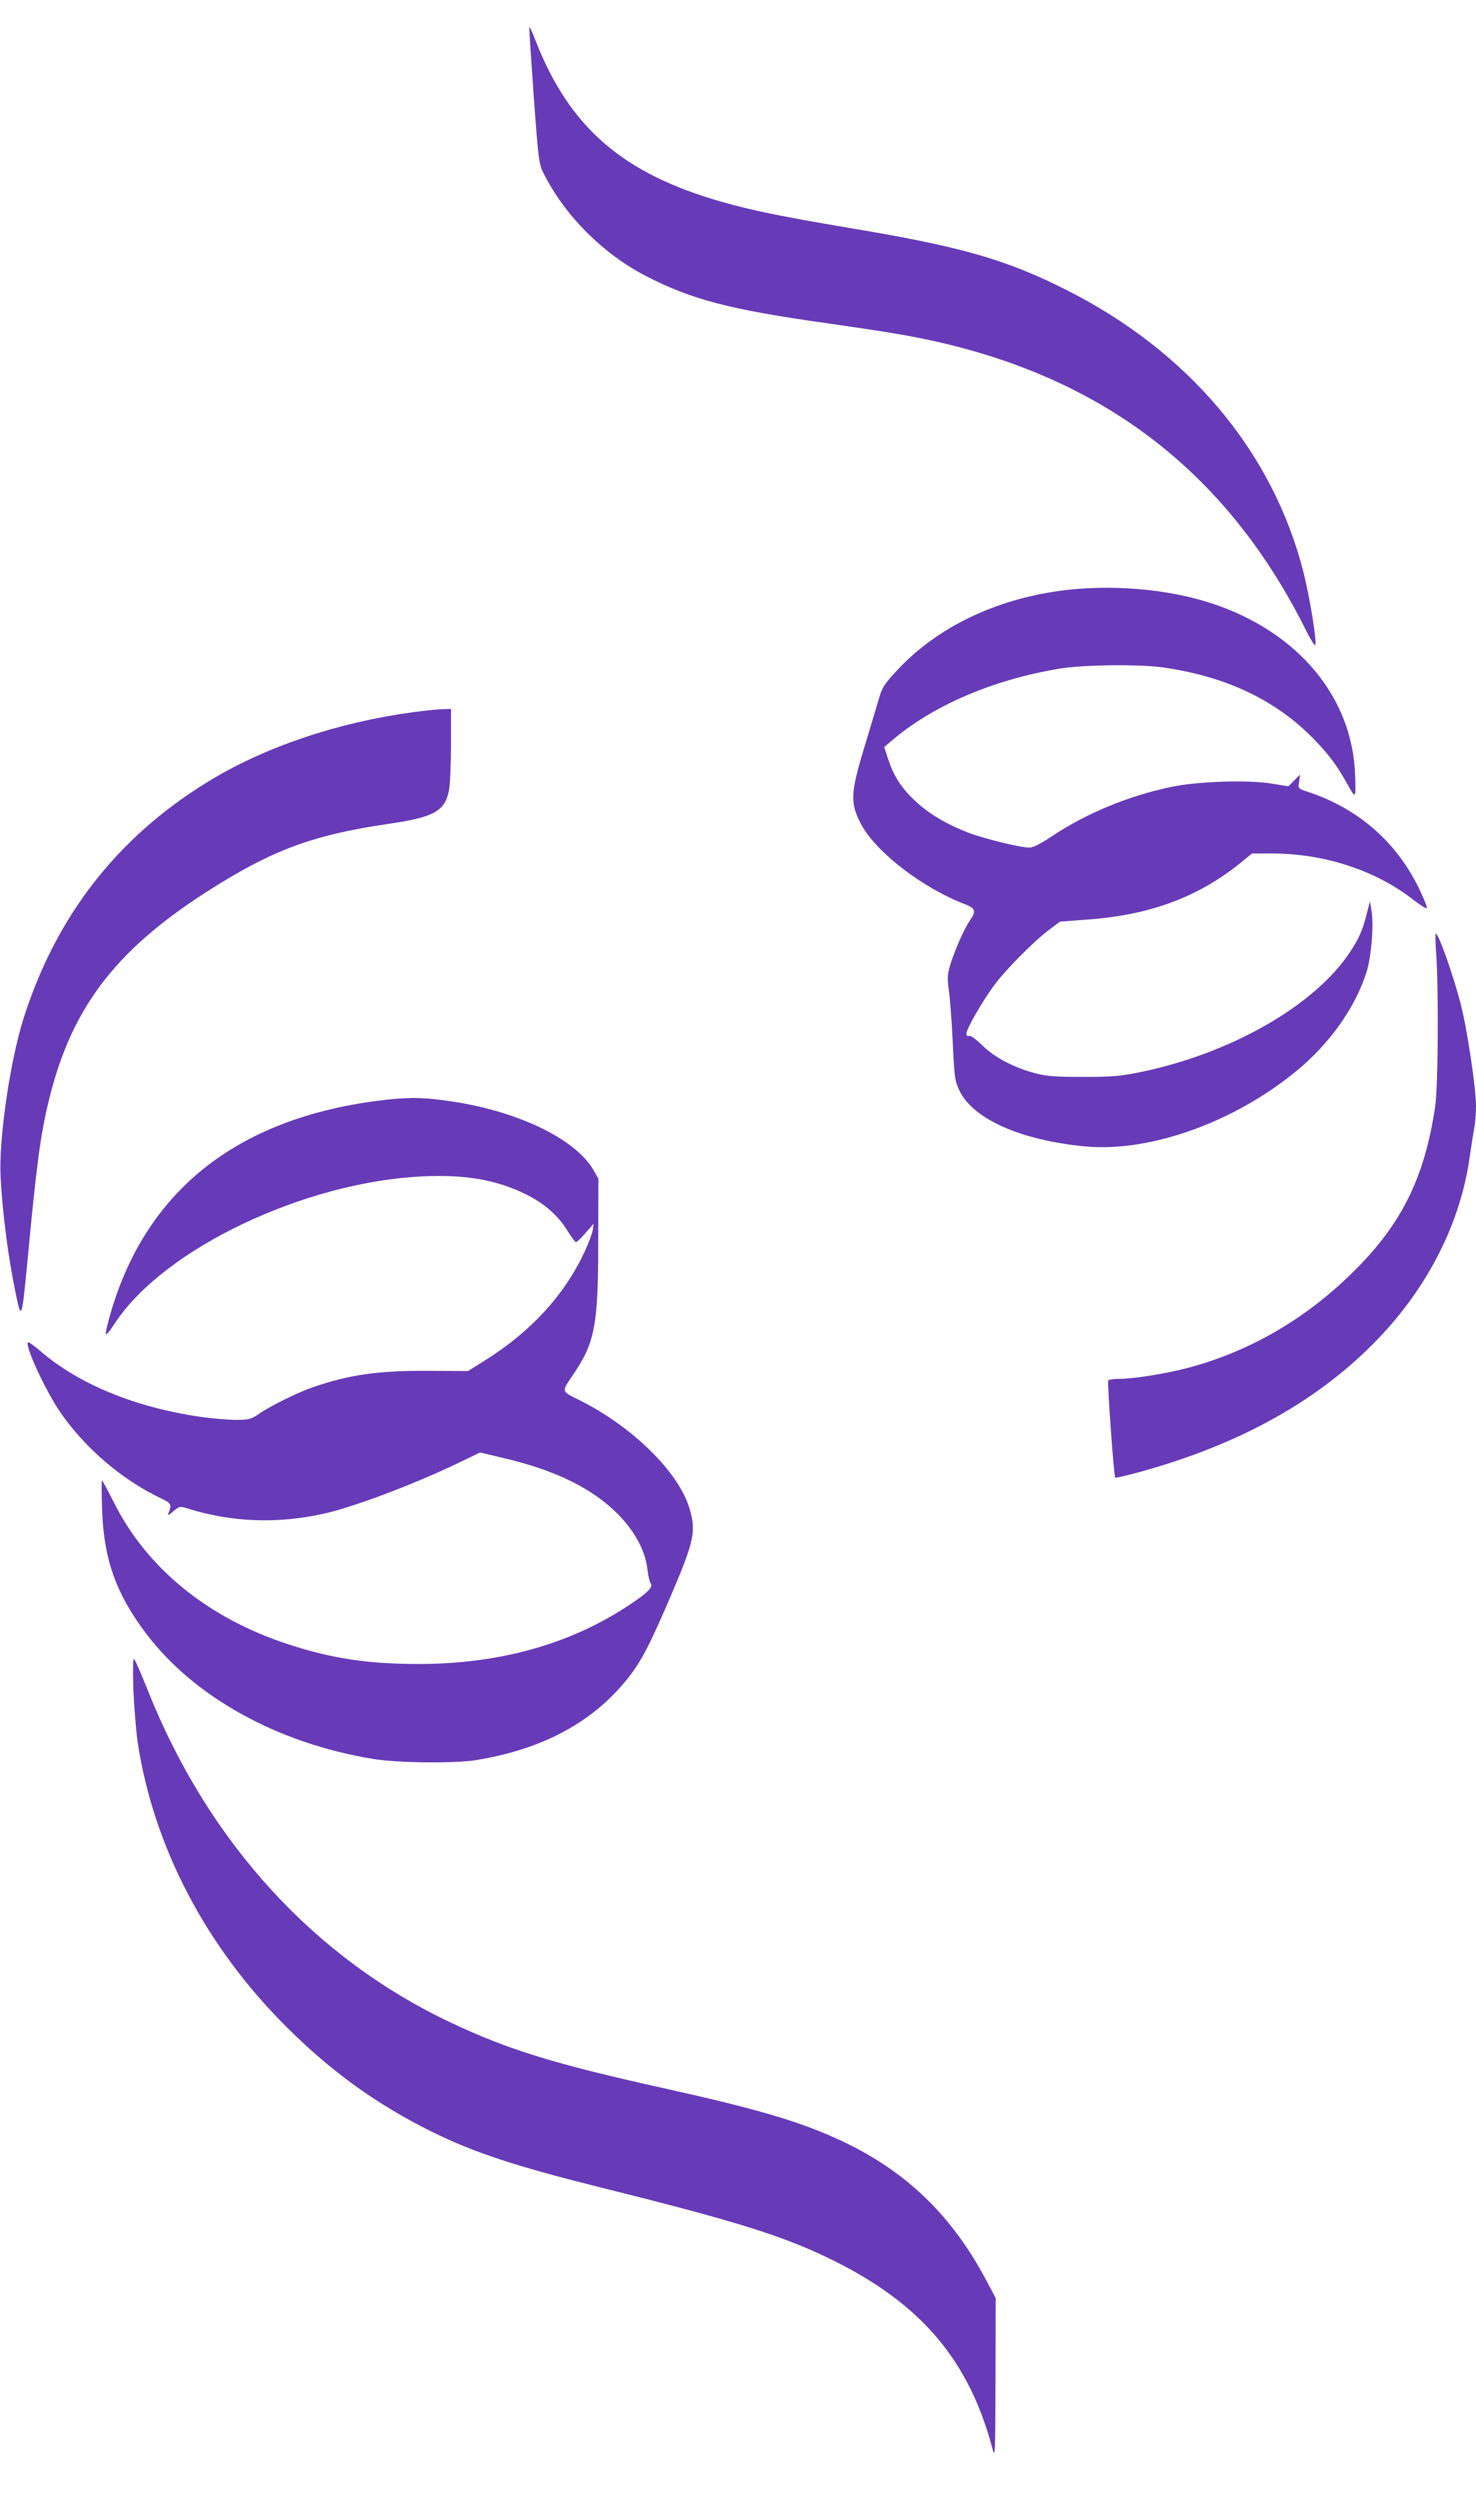
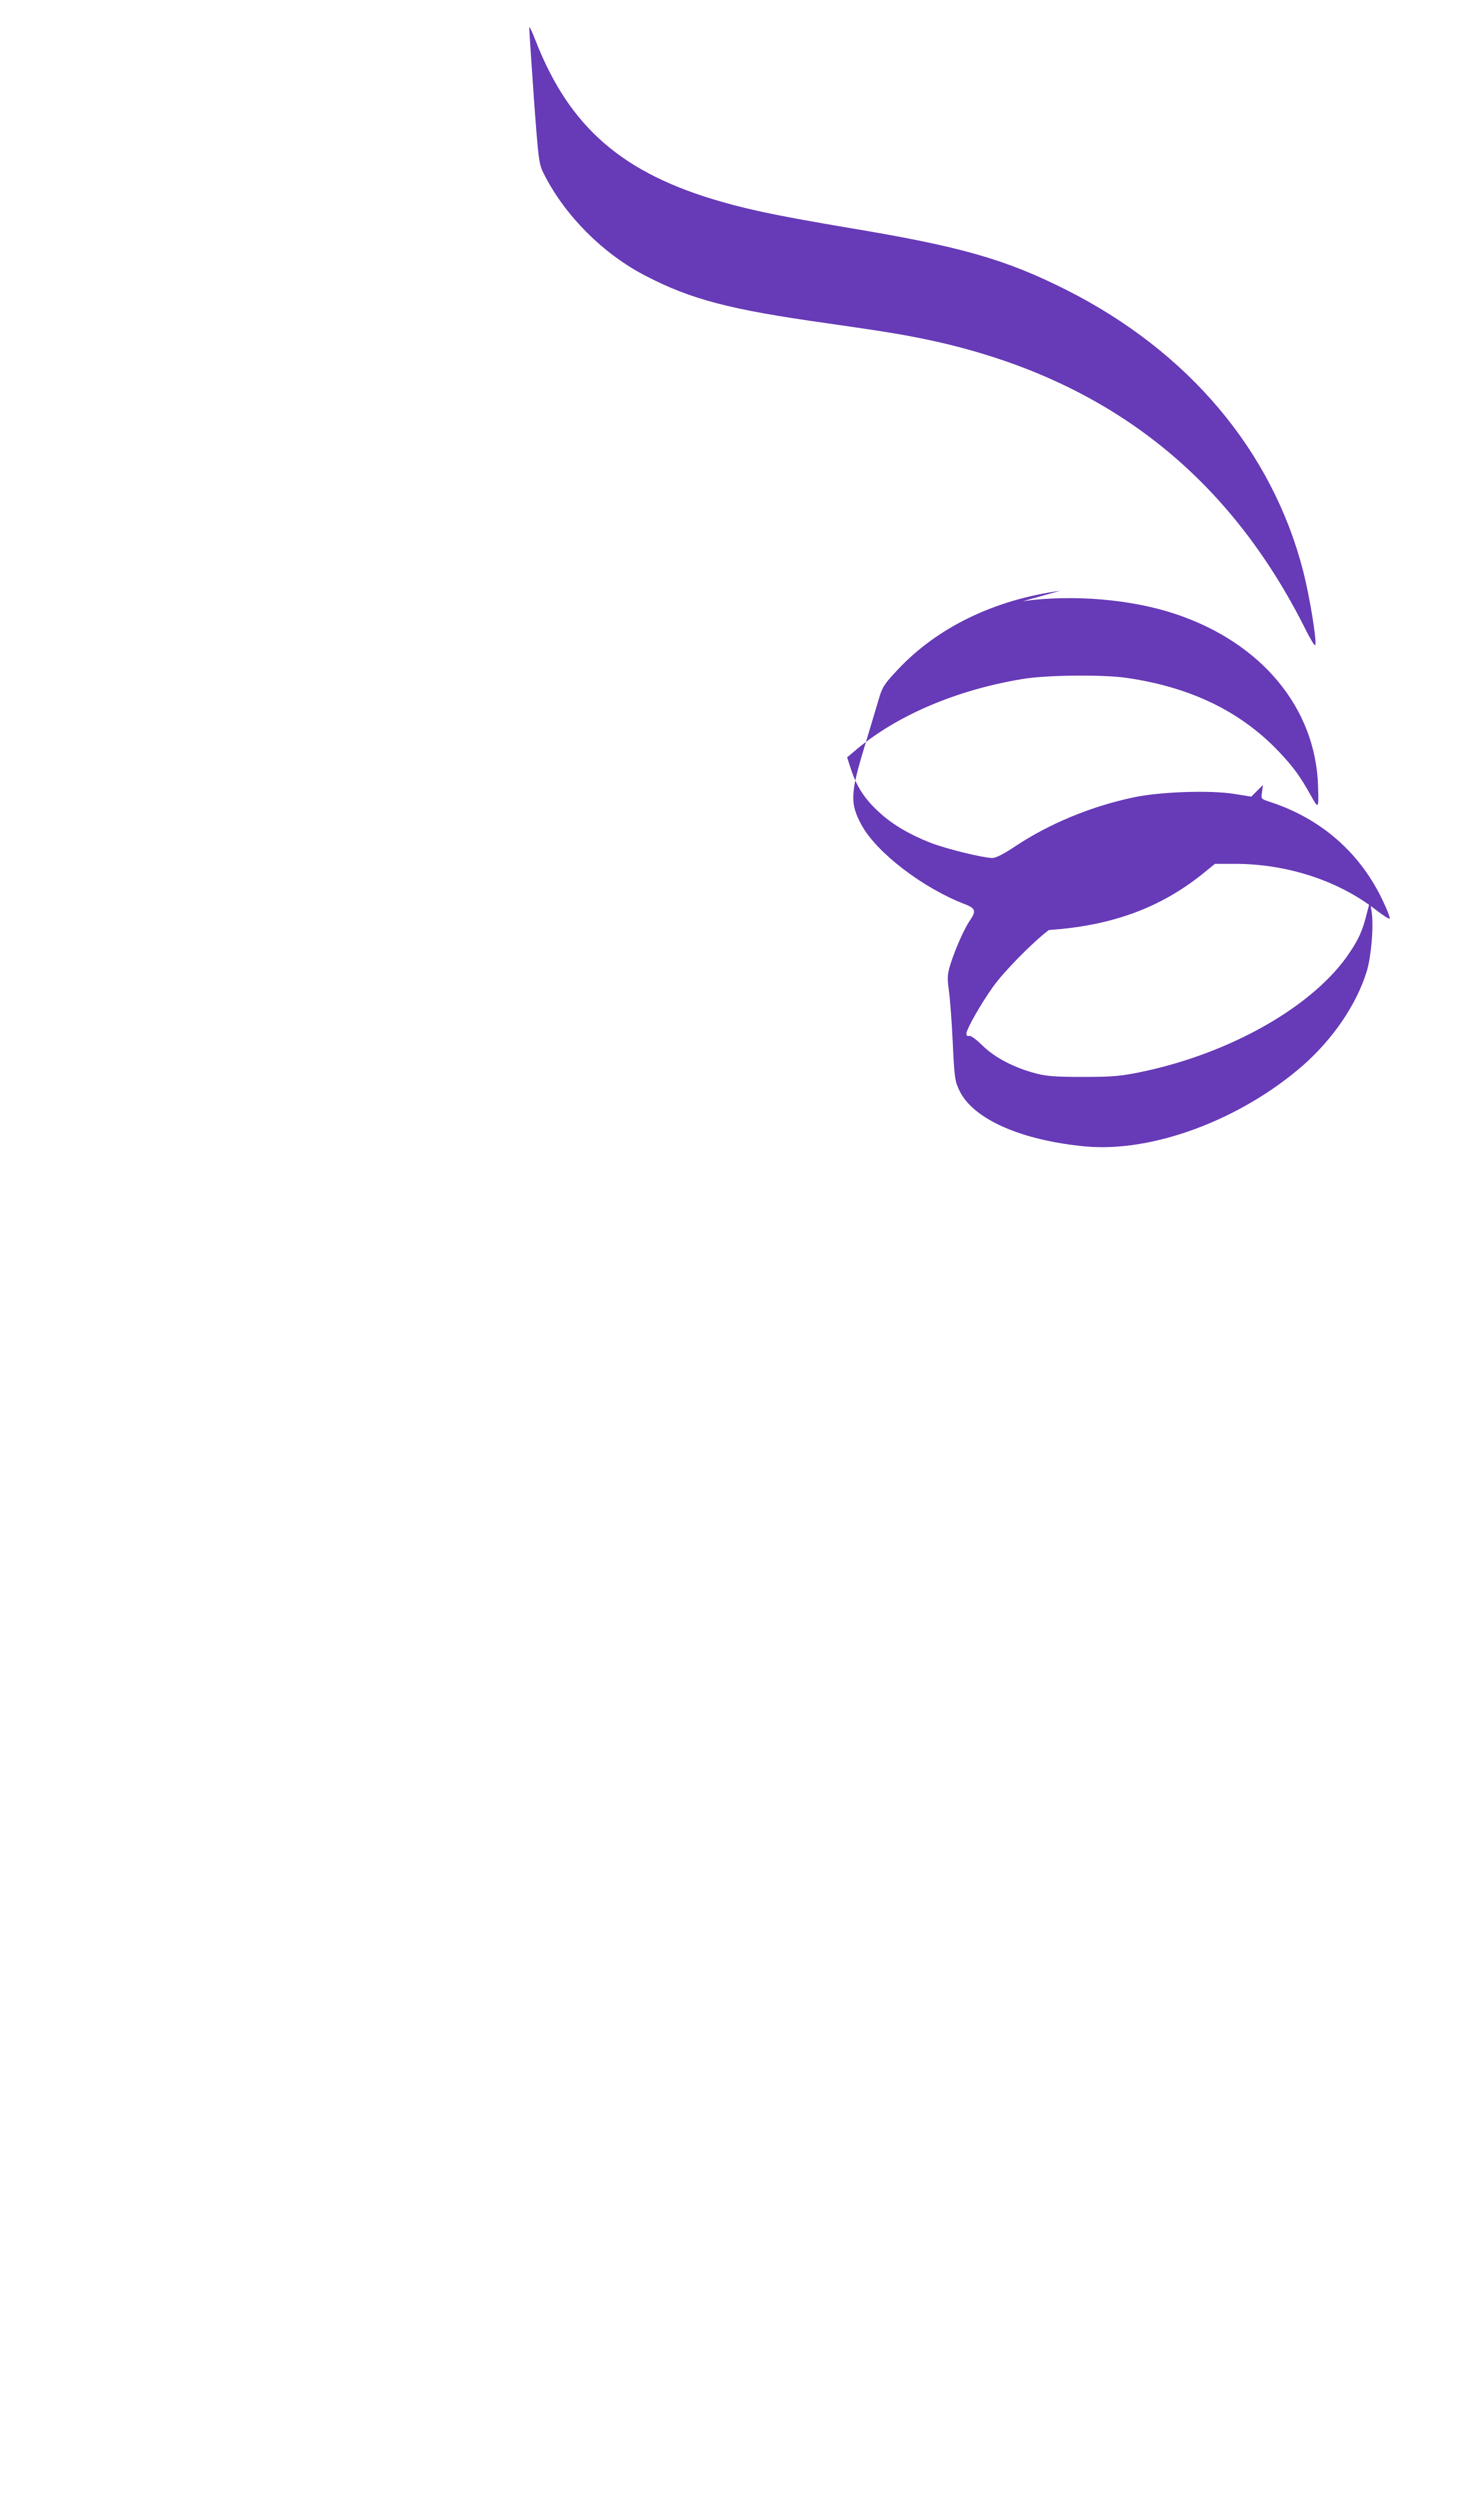
<svg xmlns="http://www.w3.org/2000/svg" version="1.0" width="756pt" height="1280pt" viewBox="0 0 756 1280" preserveAspectRatio="xMidYMid meet">
  <g transform="translate(0,1280) scale(0.1,-0.1)" fill="#673ab7" stroke="none">
    <path d="M2711 12660 c-1 -8 10 -169 23 -356 24 -328 26 -344 52 -395 108 -214 304 -410 522 -522 232 -120 428 -172 927 -242 328 -47 415 -62 565 -95 875 -198 1496 -685 1892 -1483 23 -45 43 -77 45 -70 8 23 -29 249 -62 378 -158 615 -587 1125 -1214 1441 -312 157 -540 222 -1118 318 -347 59 -489 88 -644 132 -508 144 -781 380 -955 824 -18 47 -33 78 -33 70z" />
-     <path d="M5430 9775 c-337 -46 -630 -188 -832 -404 -69 -73 -80 -90 -98 -154 -12 -40 -46 -155 -77 -257 -67 -223 -69 -274 -12 -381 76 -143 317 -328 537 -411 48 -19 52 -35 21 -79 -27 -38 -73 -140 -99 -220 -18 -58 -19 -73 -10 -140 6 -41 15 -161 20 -268 8 -178 11 -198 35 -247 71 -145 316 -253 644 -284 344 -32 795 136 1115 415 154 136 273 310 326 480 24 79 37 235 25 311 l-8 49 -17 -65 c-21 -84 -40 -127 -87 -197 -179 -270 -602 -513 -1060 -610 -110 -23 -152 -27 -303 -27 -138 0 -190 3 -245 18 -111 29 -212 82 -273 143 -32 31 -60 52 -68 49 -9 -3 -14 1 -14 12 0 22 73 151 136 239 56 79 204 229 286 291 l57 43 133 10 c322 22 570 113 787 287 l64 52 101 0 c268 0 530 -86 721 -234 39 -30 71 -51 73 -46 2 5 -12 42 -31 82 -114 248 -314 426 -576 513 -53 17 -53 17 -47 53 l5 36 -30 -30 -30 -30 -87 14 c-123 20 -384 11 -517 -18 -218 -46 -431 -135 -603 -249 -58 -39 -100 -61 -119 -61 -47 0 -234 46 -315 77 -110 43 -200 96 -267 159 -72 66 -112 128 -141 214 l-21 65 33 28 c210 182 520 316 863 373 123 21 414 24 536 6 325 -47 580 -170 775 -373 76 -80 112 -128 168 -229 40 -72 41 -70 37 50 -13 398 -289 731 -727 878 -228 77 -527 102 -784 67z" />
-     <path d="M2120 9154 c-391 -52 -772 -181 -1062 -361 -459 -283 -770 -684 -936 -1203 -70 -219 -129 -623 -119 -815 10 -192 40 -421 79 -605 27 -132 30 -123 58 165 47 503 67 654 111 834 119 487 356 788 870 1104 295 182 498 254 864 308 236 34 292 64 314 169 6 28 11 134 11 235 l0 185 -42 -1 c-24 -1 -90 -7 -148 -15z" />
-     <path d="M7356 7918 c13 -184 10 -685 -5 -783 -55 -371 -176 -612 -435 -862 -241 -234 -524 -396 -836 -478 -112 -29 -273 -55 -347 -55 -28 0 -54 -4 -57 -8 -5 -9 29 -491 36 -498 3 -2 61 11 129 30 517 143 922 370 1224 688 255 268 419 596 464 933 7 50 17 112 22 138 5 26 9 77 9 112 0 94 -45 396 -79 527 -39 150 -113 358 -127 358 -3 0 -2 -46 2 -102z" />
-     <path d="M1936 7164 c-731 -94 -1197 -469 -1375 -1107 -12 -43 -21 -83 -19 -88 2 -6 24 20 48 58 252 381 973 723 1580 750 213 9 367 -17 515 -88 97 -46 172 -110 221 -190 20 -32 40 -59 44 -59 5 0 27 21 50 48 l41 47 -5 -33 c-3 -19 -23 -71 -44 -116 -103 -219 -273 -404 -507 -551 l-88 -55 -206 1 c-255 1 -398 -19 -586 -83 -76 -26 -220 -96 -278 -137 -41 -28 -53 -31 -119 -31 -40 0 -120 7 -178 15 -335 48 -626 167 -823 337 -32 28 -61 48 -64 45 -16 -17 86 -239 161 -351 128 -189 323 -356 531 -453 40 -19 45 -30 29 -68 -7 -17 -3 -16 24 7 32 27 33 27 80 12 220 -68 453 -77 688 -25 148 32 456 148 676 253 l127 61 130 -31 c257 -61 444 -153 572 -281 90 -90 144 -190 155 -286 4 -33 11 -66 17 -73 13 -17 -12 -44 -98 -102 -305 -206 -670 -310 -1092 -310 -257 0 -445 28 -667 101 -411 134 -725 390 -893 727 -31 61 -58 112 -61 112 -2 0 -2 -69 1 -152 9 -254 71 -428 226 -633 246 -325 673 -561 1161 -641 127 -21 419 -24 530 -6 341 56 597 194 776 419 69 87 113 171 229 443 111 261 121 312 86 428 -56 186 -292 417 -561 552 -97 48 -95 41 -36 129 113 166 130 252 130 681 l1 325 -27 47 c-96 162 -404 307 -757 353 -128 18 -201 17 -345 -1z" />
-     <path d="M683 4150 c4 -91 14 -212 22 -270 81 -535 350 -1049 764 -1460 230 -229 462 -396 743 -535 214 -106 427 -176 863 -285 712 -177 949 -252 1205 -380 444 -223 685 -510 804 -960 13 -51 14 -22 15 359 l1 414 -51 96 c-175 328 -406 551 -730 705 -213 101 -429 165 -929 276 -549 122 -784 194 -1075 331 -702 329 -1246 924 -1556 1699 -34 85 -66 160 -72 165 -6 7 -7 -46 -4 -155z" />
+     <path d="M5430 9775 c-337 -46 -630 -188 -832 -404 -69 -73 -80 -90 -98 -154 -12 -40 -46 -155 -77 -257 -67 -223 -69 -274 -12 -381 76 -143 317 -328 537 -411 48 -19 52 -35 21 -79 -27 -38 -73 -140 -99 -220 -18 -58 -19 -73 -10 -140 6 -41 15 -161 20 -268 8 -178 11 -198 35 -247 71 -145 316 -253 644 -284 344 -32 795 136 1115 415 154 136 273 310 326 480 24 79 37 235 25 311 l-8 49 -17 -65 c-21 -84 -40 -127 -87 -197 -179 -270 -602 -513 -1060 -610 -110 -23 -152 -27 -303 -27 -138 0 -190 3 -245 18 -111 29 -212 82 -273 143 -32 31 -60 52 -68 49 -9 -3 -14 1 -14 12 0 22 73 151 136 239 56 79 204 229 286 291 c322 22 570 113 787 287 l64 52 101 0 c268 0 530 -86 721 -234 39 -30 71 -51 73 -46 2 5 -12 42 -31 82 -114 248 -314 426 -576 513 -53 17 -53 17 -47 53 l5 36 -30 -30 -30 -30 -87 14 c-123 20 -384 11 -517 -18 -218 -46 -431 -135 -603 -249 -58 -39 -100 -61 -119 -61 -47 0 -234 46 -315 77 -110 43 -200 96 -267 159 -72 66 -112 128 -141 214 l-21 65 33 28 c210 182 520 316 863 373 123 21 414 24 536 6 325 -47 580 -170 775 -373 76 -80 112 -128 168 -229 40 -72 41 -70 37 50 -13 398 -289 731 -727 878 -228 77 -527 102 -784 67z" />
  </g>
</svg>